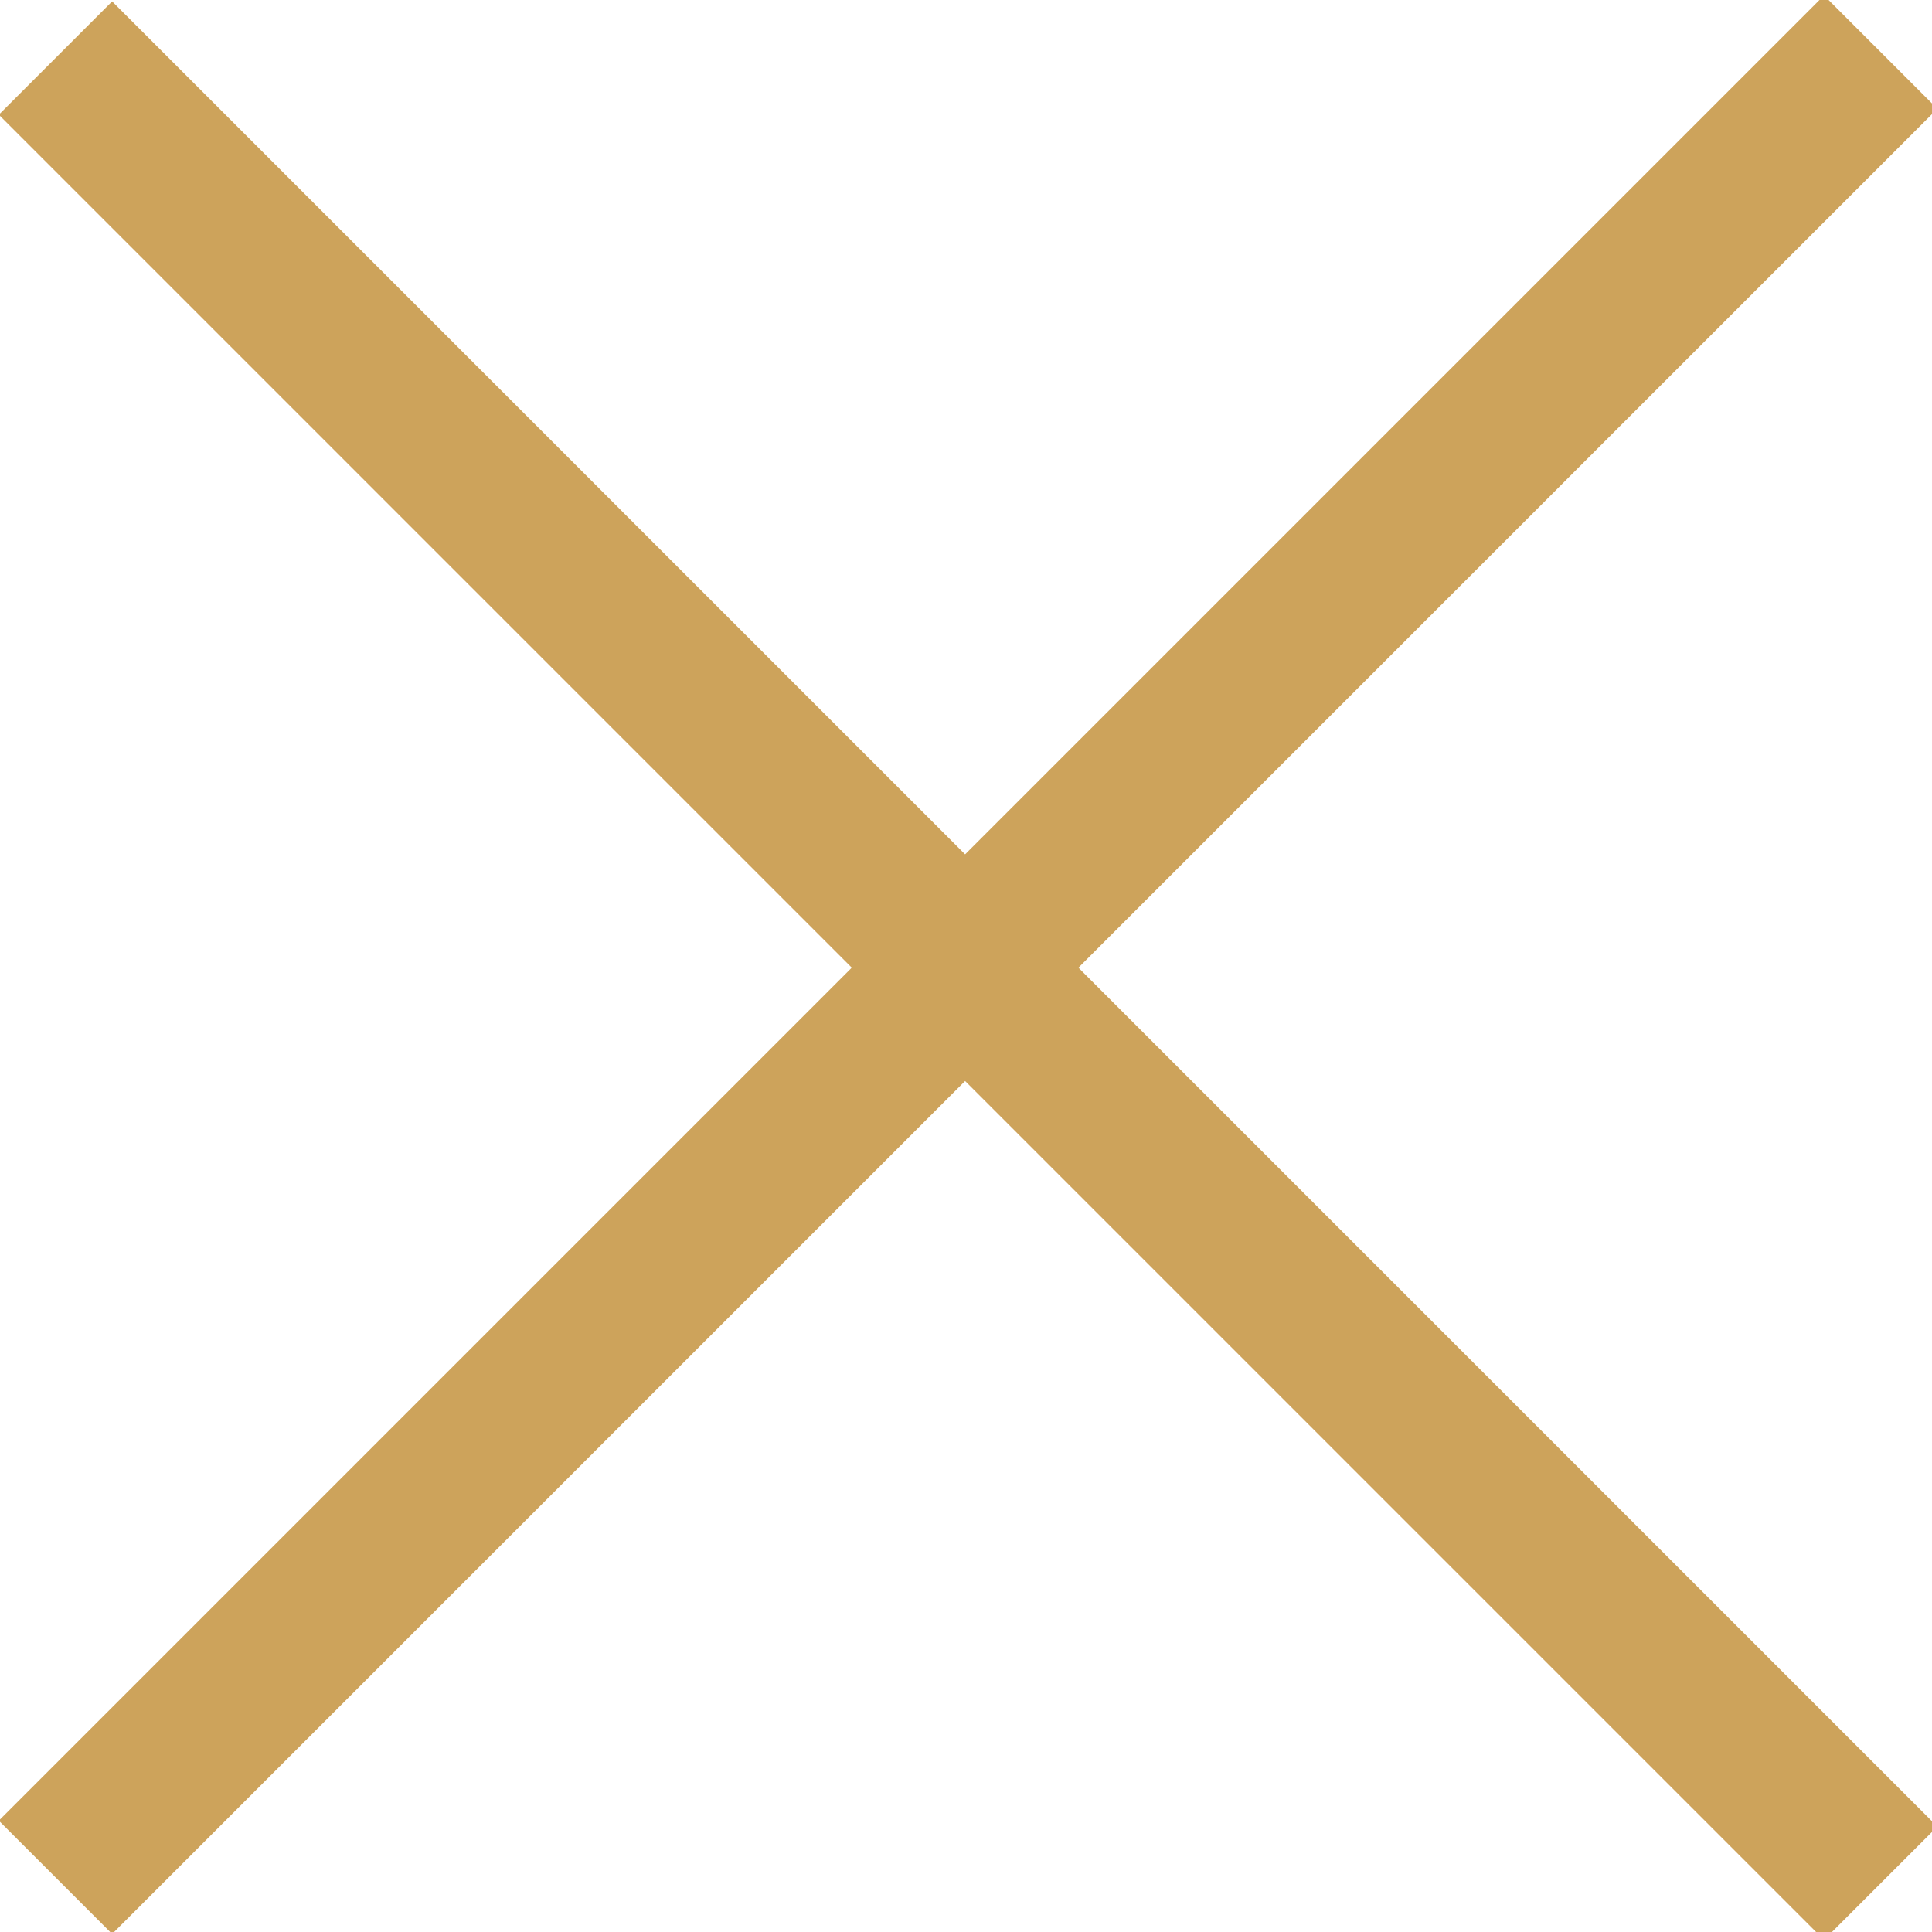
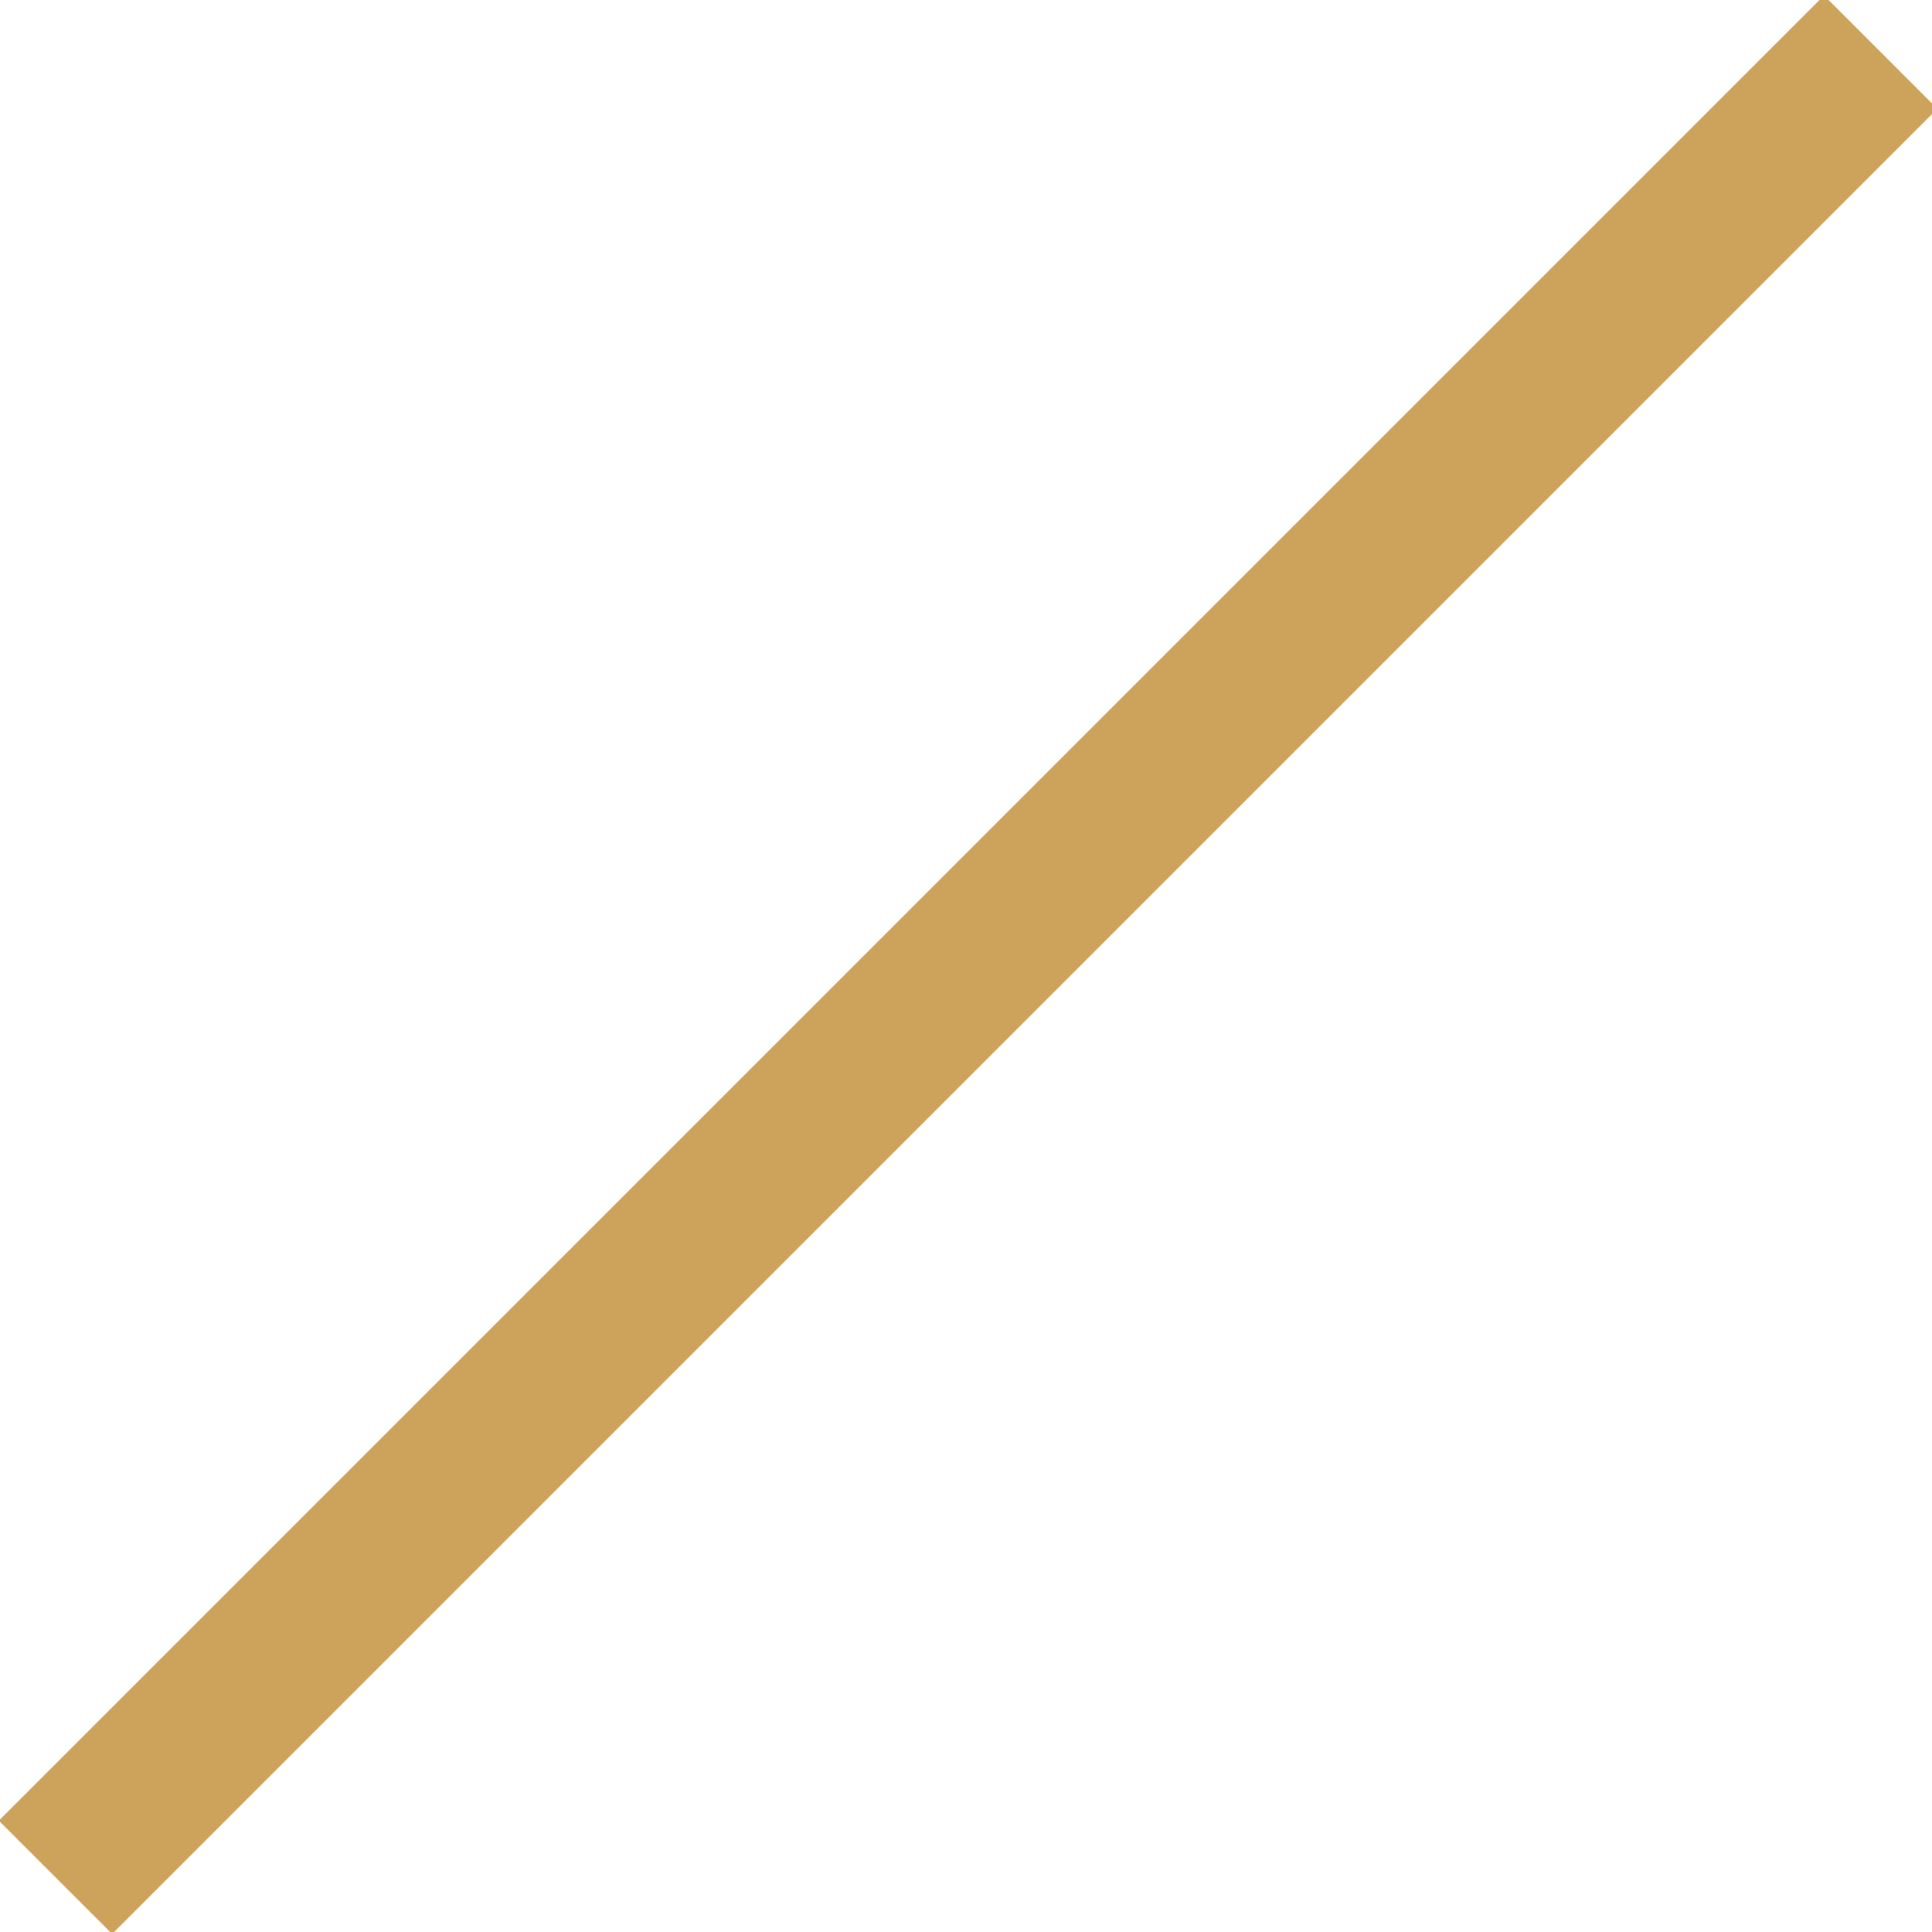
<svg xmlns="http://www.w3.org/2000/svg" version="1.1" id="Layer_2" x="0px" y="0px" viewBox="0 0 22.9 22.9" style="enable-background:new 0 0 22.9 22.9;" xml:space="preserve">
  <style type="text/css">
	.st0{fill:#CDA35B;}
</style>
  <g>
    <g>
      <rect x="-3.8" y="10.5" transform="matrix(0.707 -0.707 0.707 0.707 -4.751 11.47)" class="st0" width="30.6" height="1.9" />
    </g>
    <g>
-       <rect x="10.5" y="-3.8" transform="matrix(0.707 -0.707 0.707 0.707 -4.751 11.47)" class="st0" width="1.9" height="30.6" />
-     </g>
+       </g>
  </g>
</svg>